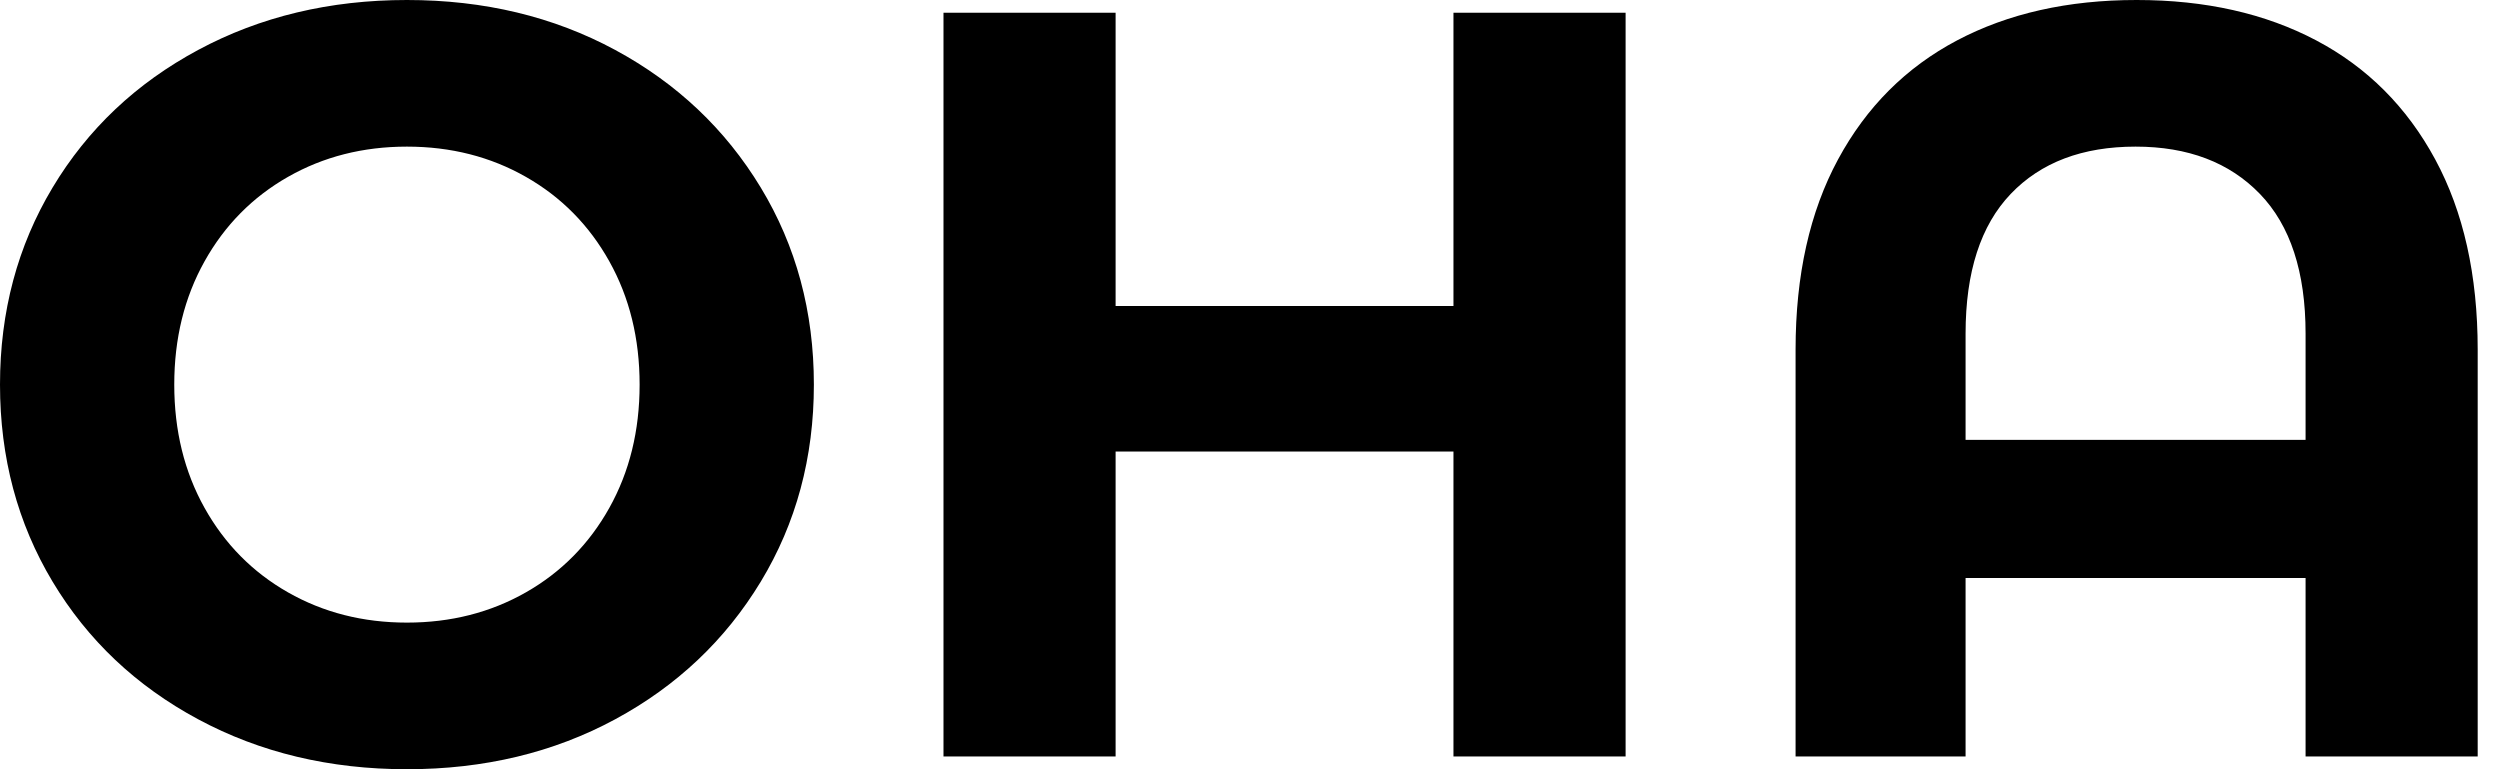
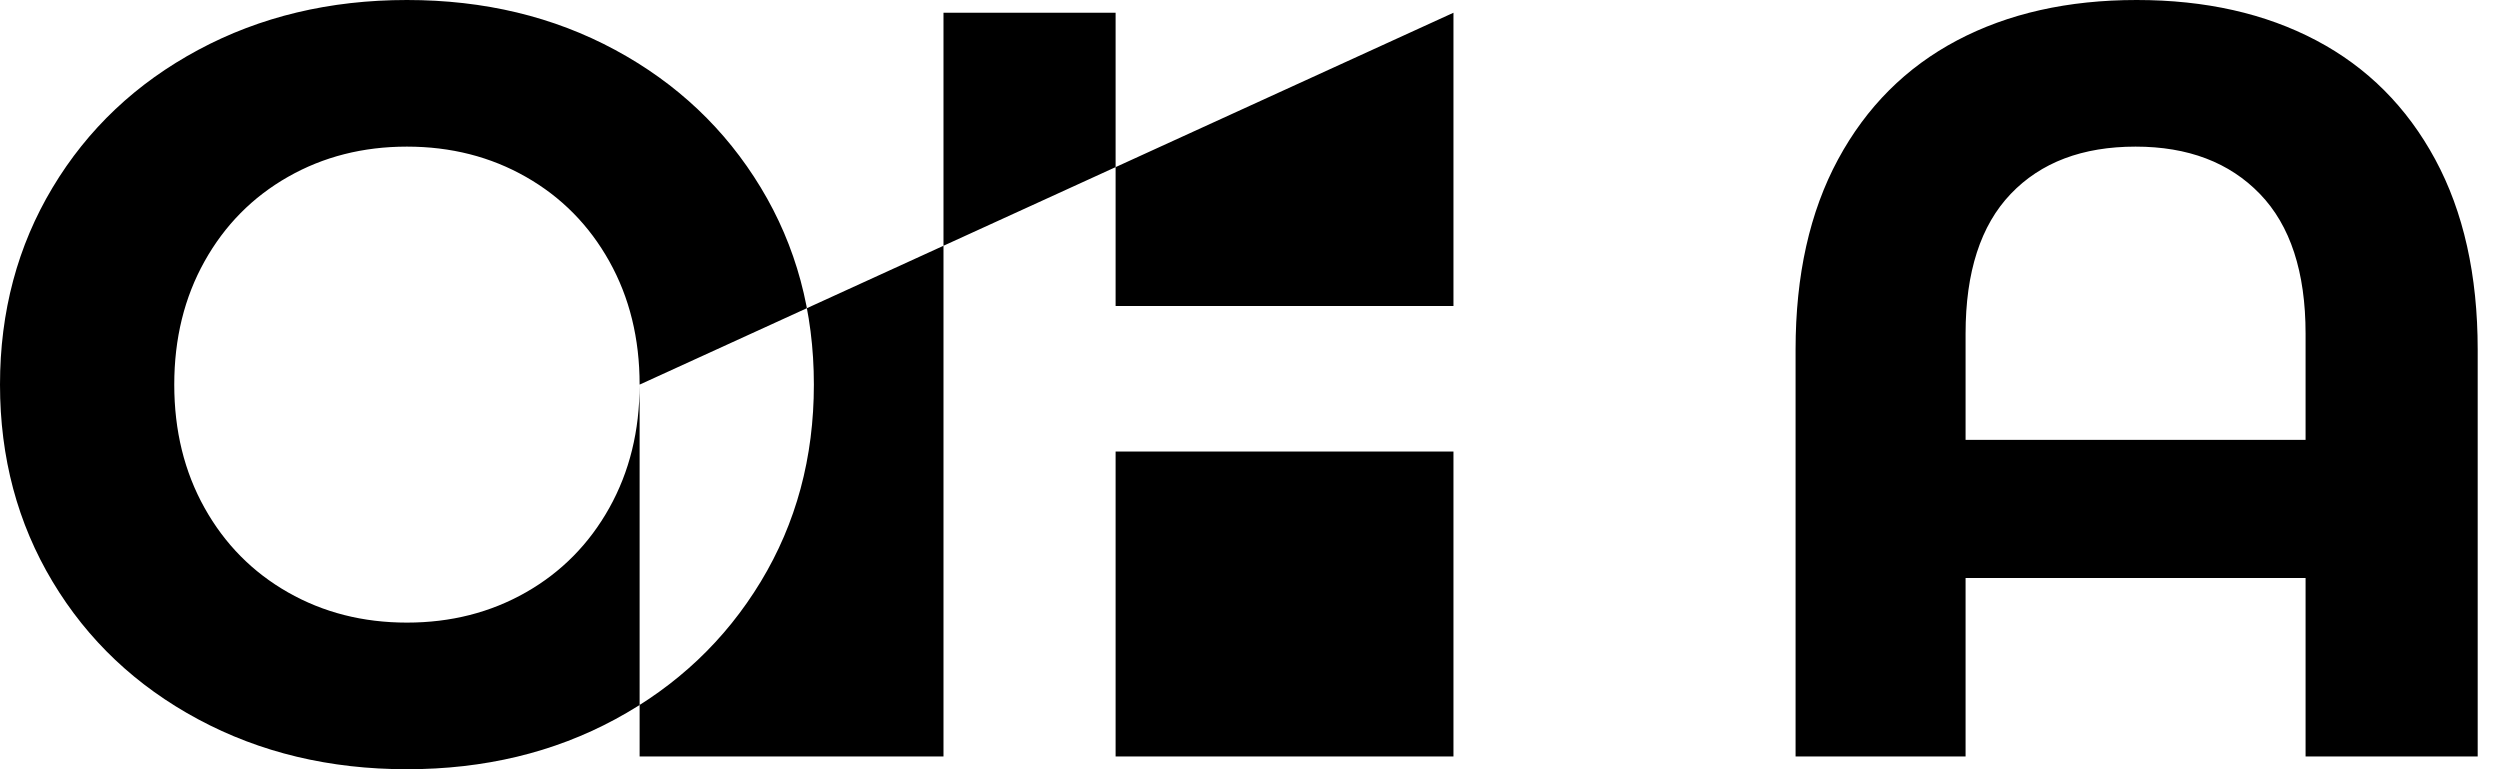
<svg xmlns="http://www.w3.org/2000/svg" baseProfile="full" height="28" version="1.1" viewBox="0 0 91 28" width="91">
  <defs />
  <g>
-     <path d="M1.508 14Q1.508 10.017 3.423 6.826Q5.337 3.635 8.721 1.818Q12.105 0.0 16.32 0.0Q20.536 0.0 23.901 1.818Q27.265 3.635 29.199 6.826Q31.133 10.017 31.133 14Q31.133 17.983 29.199 21.174Q27.265 24.365 23.901 26.182Q20.536 28 16.32 28Q12.105 28 8.721 26.182Q5.337 24.365 3.423 21.174Q1.508 17.983 1.508 14ZM24.79 14Q24.79 11.486 23.688 9.514Q22.586 7.541 20.652 6.439Q18.718 5.337 16.32 5.337Q13.923 5.337 11.989 6.439Q10.055 7.541 8.953 9.514Q7.851 11.486 7.851 14Q7.851 16.514 8.953 18.486Q10.055 20.459 11.989 21.561Q13.923 22.663 16.32 22.663Q18.718 22.663 20.652 21.561Q22.586 20.459 23.688 18.486Q24.79 16.514 24.79 14Z M60.68 0.464V27.536H54.414V16.436H42.116V27.536H35.851V0.464H42.116V11.138H54.414V0.464Z M91.696 12.724V27.536H85.431V21.039H73.055V27.536H66.867V12.724Q66.867 8.663 68.414 5.801Q69.961 2.939 72.746 1.47Q75.53 0.0 79.282 0.0Q83.033 0.0 85.818 1.47Q88.602 2.939 90.149 5.801Q91.696 8.663 91.696 12.724ZM85.431 16.011V12.144Q85.431 8.779 83.768 7.058Q82.105 5.337 79.243 5.337Q76.343 5.337 74.699 7.058Q73.055 8.779 73.055 12.144V16.011Z " fill="rgb(0,0,0)" transform="translate(-1.508, 0)" />
+     <path d="M1.508 14Q1.508 10.017 3.423 6.826Q5.337 3.635 8.721 1.818Q12.105 0.0 16.32 0.0Q20.536 0.0 23.901 1.818Q27.265 3.635 29.199 6.826Q31.133 10.017 31.133 14Q31.133 17.983 29.199 21.174Q27.265 24.365 23.901 26.182Q20.536 28 16.32 28Q12.105 28 8.721 26.182Q5.337 24.365 3.423 21.174Q1.508 17.983 1.508 14ZM24.79 14Q24.79 11.486 23.688 9.514Q22.586 7.541 20.652 6.439Q18.718 5.337 16.32 5.337Q13.923 5.337 11.989 6.439Q10.055 7.541 8.953 9.514Q7.851 11.486 7.851 14Q7.851 16.514 8.953 18.486Q10.055 20.459 11.989 21.561Q13.923 22.663 16.32 22.663Q18.718 22.663 20.652 21.561Q22.586 20.459 23.688 18.486Q24.79 16.514 24.79 14Z V27.536H54.414V16.436H42.116V27.536H35.851V0.464H42.116V11.138H54.414V0.464Z M91.696 12.724V27.536H85.431V21.039H73.055V27.536H66.867V12.724Q66.867 8.663 68.414 5.801Q69.961 2.939 72.746 1.47Q75.53 0.0 79.282 0.0Q83.033 0.0 85.818 1.47Q88.602 2.939 90.149 5.801Q91.696 8.663 91.696 12.724ZM85.431 16.011V12.144Q85.431 8.779 83.768 7.058Q82.105 5.337 79.243 5.337Q76.343 5.337 74.699 7.058Q73.055 8.779 73.055 12.144V16.011Z " fill="rgb(0,0,0)" transform="translate(-1.508, 0)" />
  </g>
</svg>